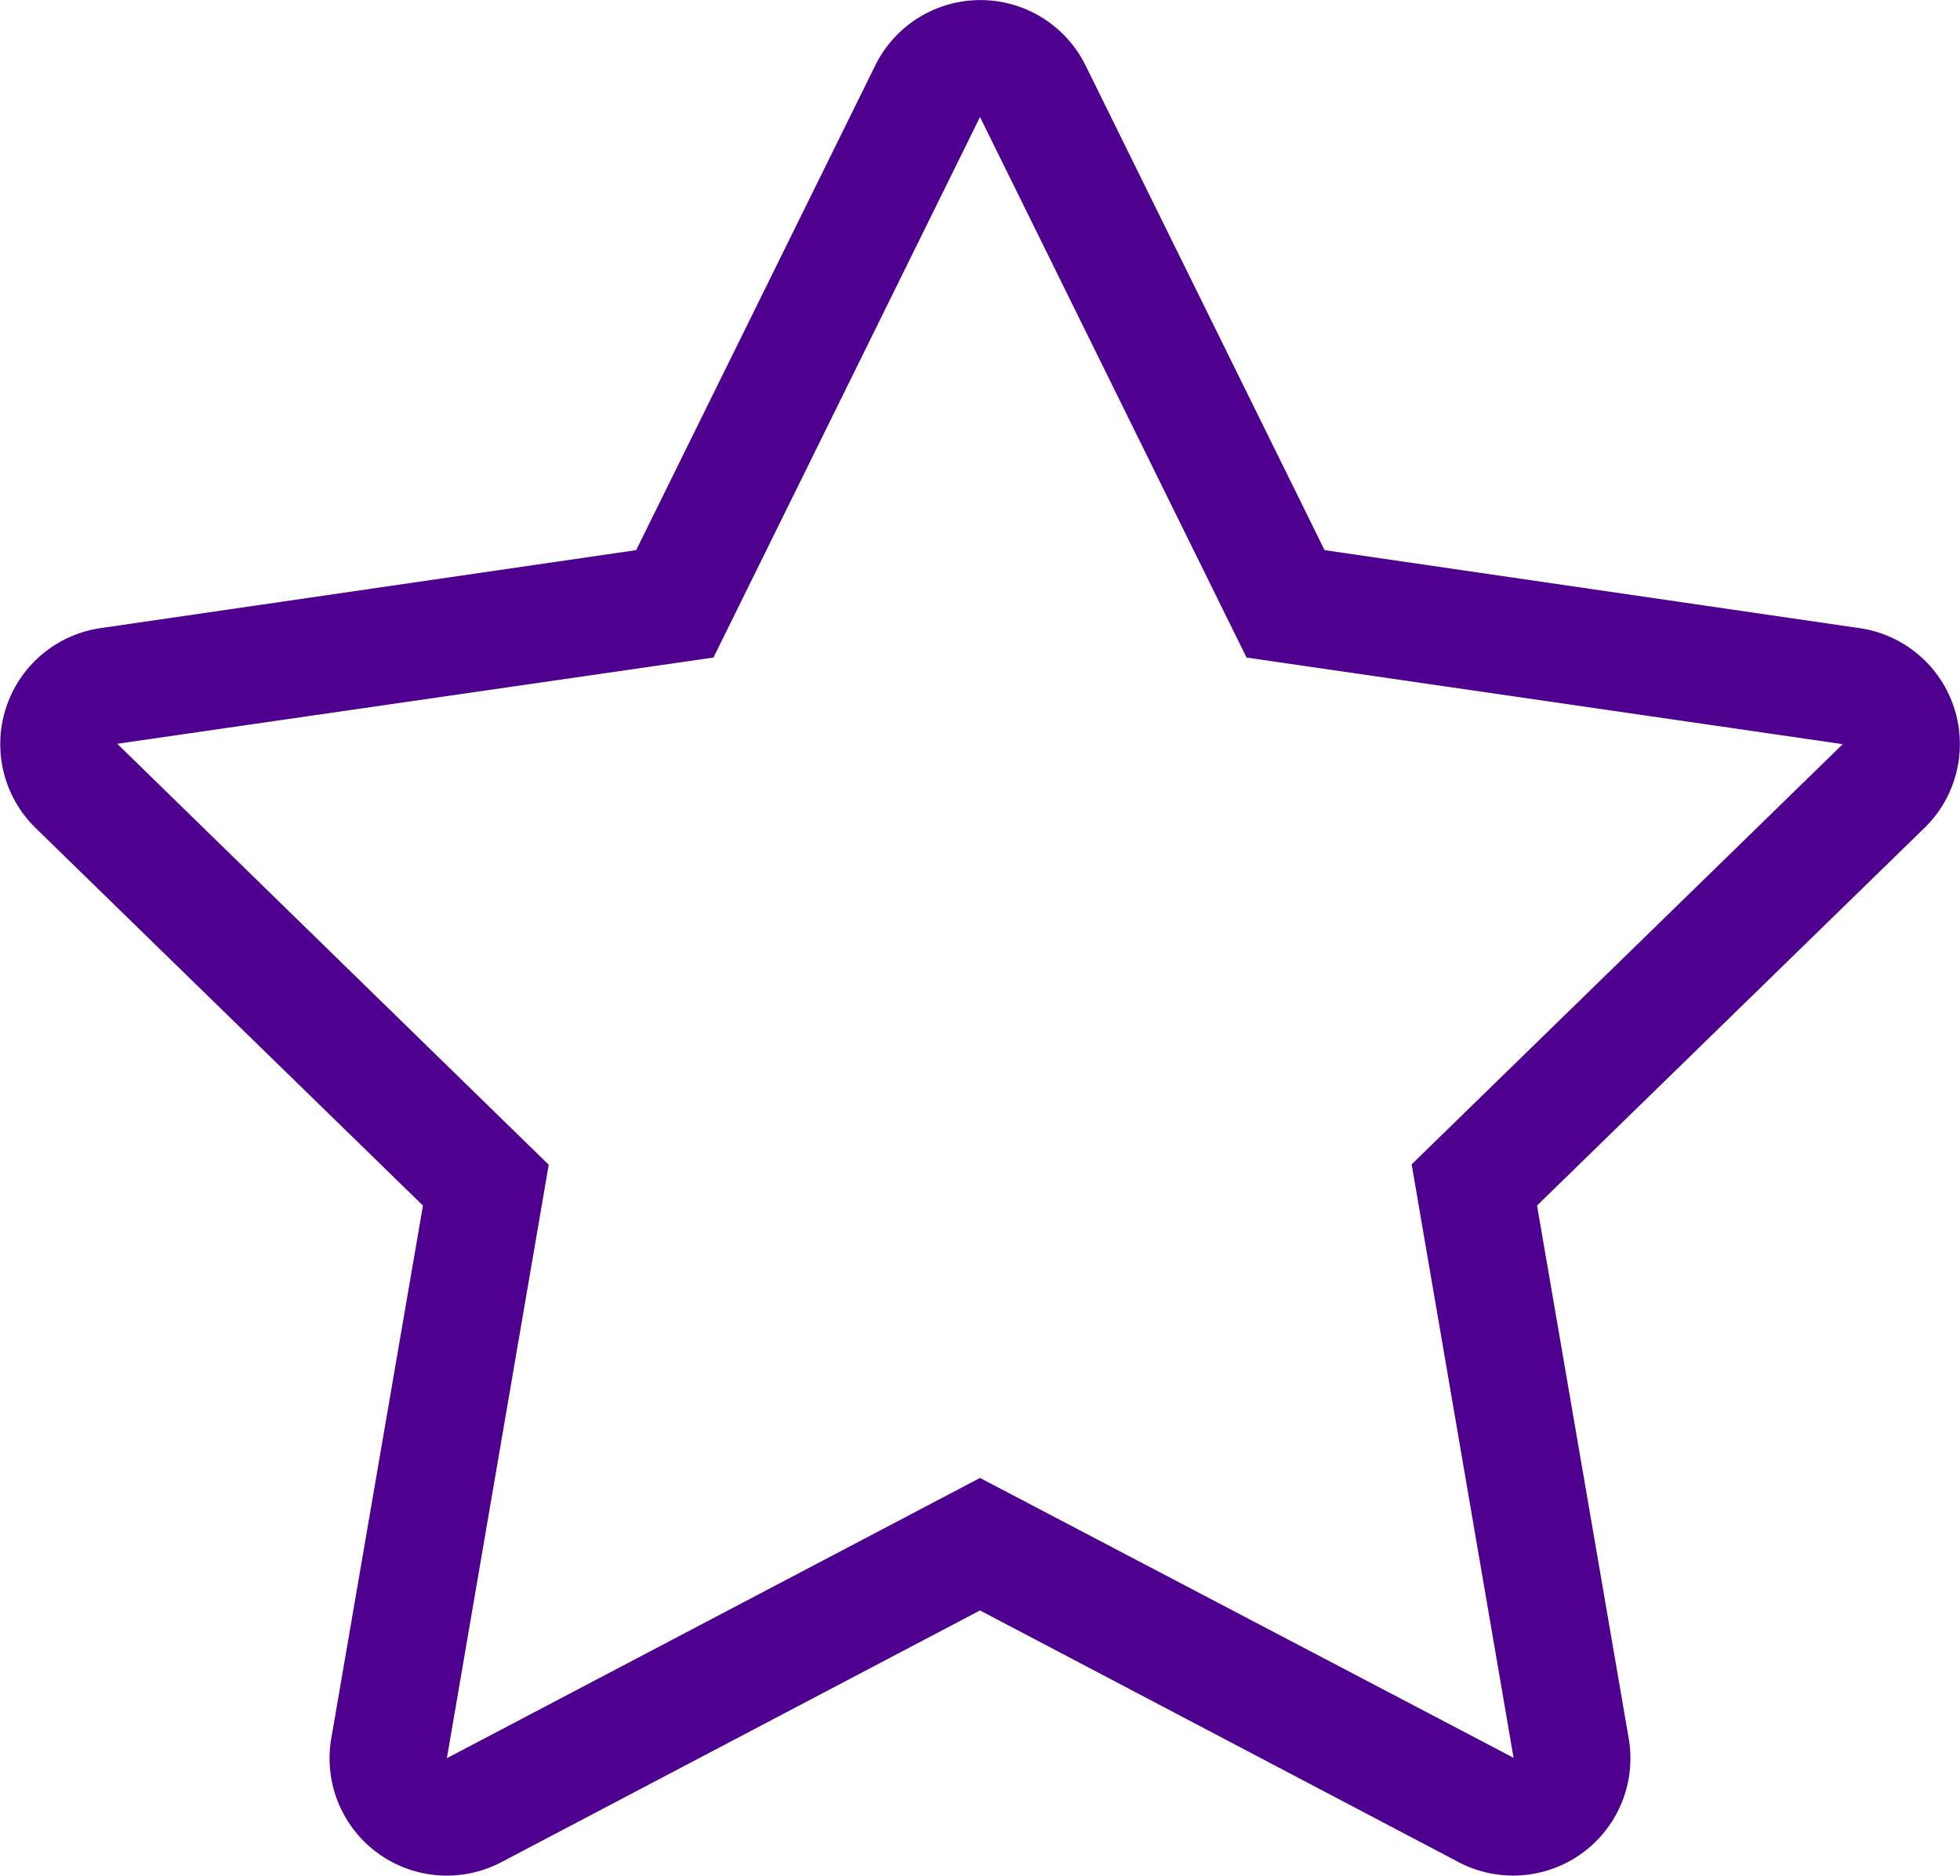
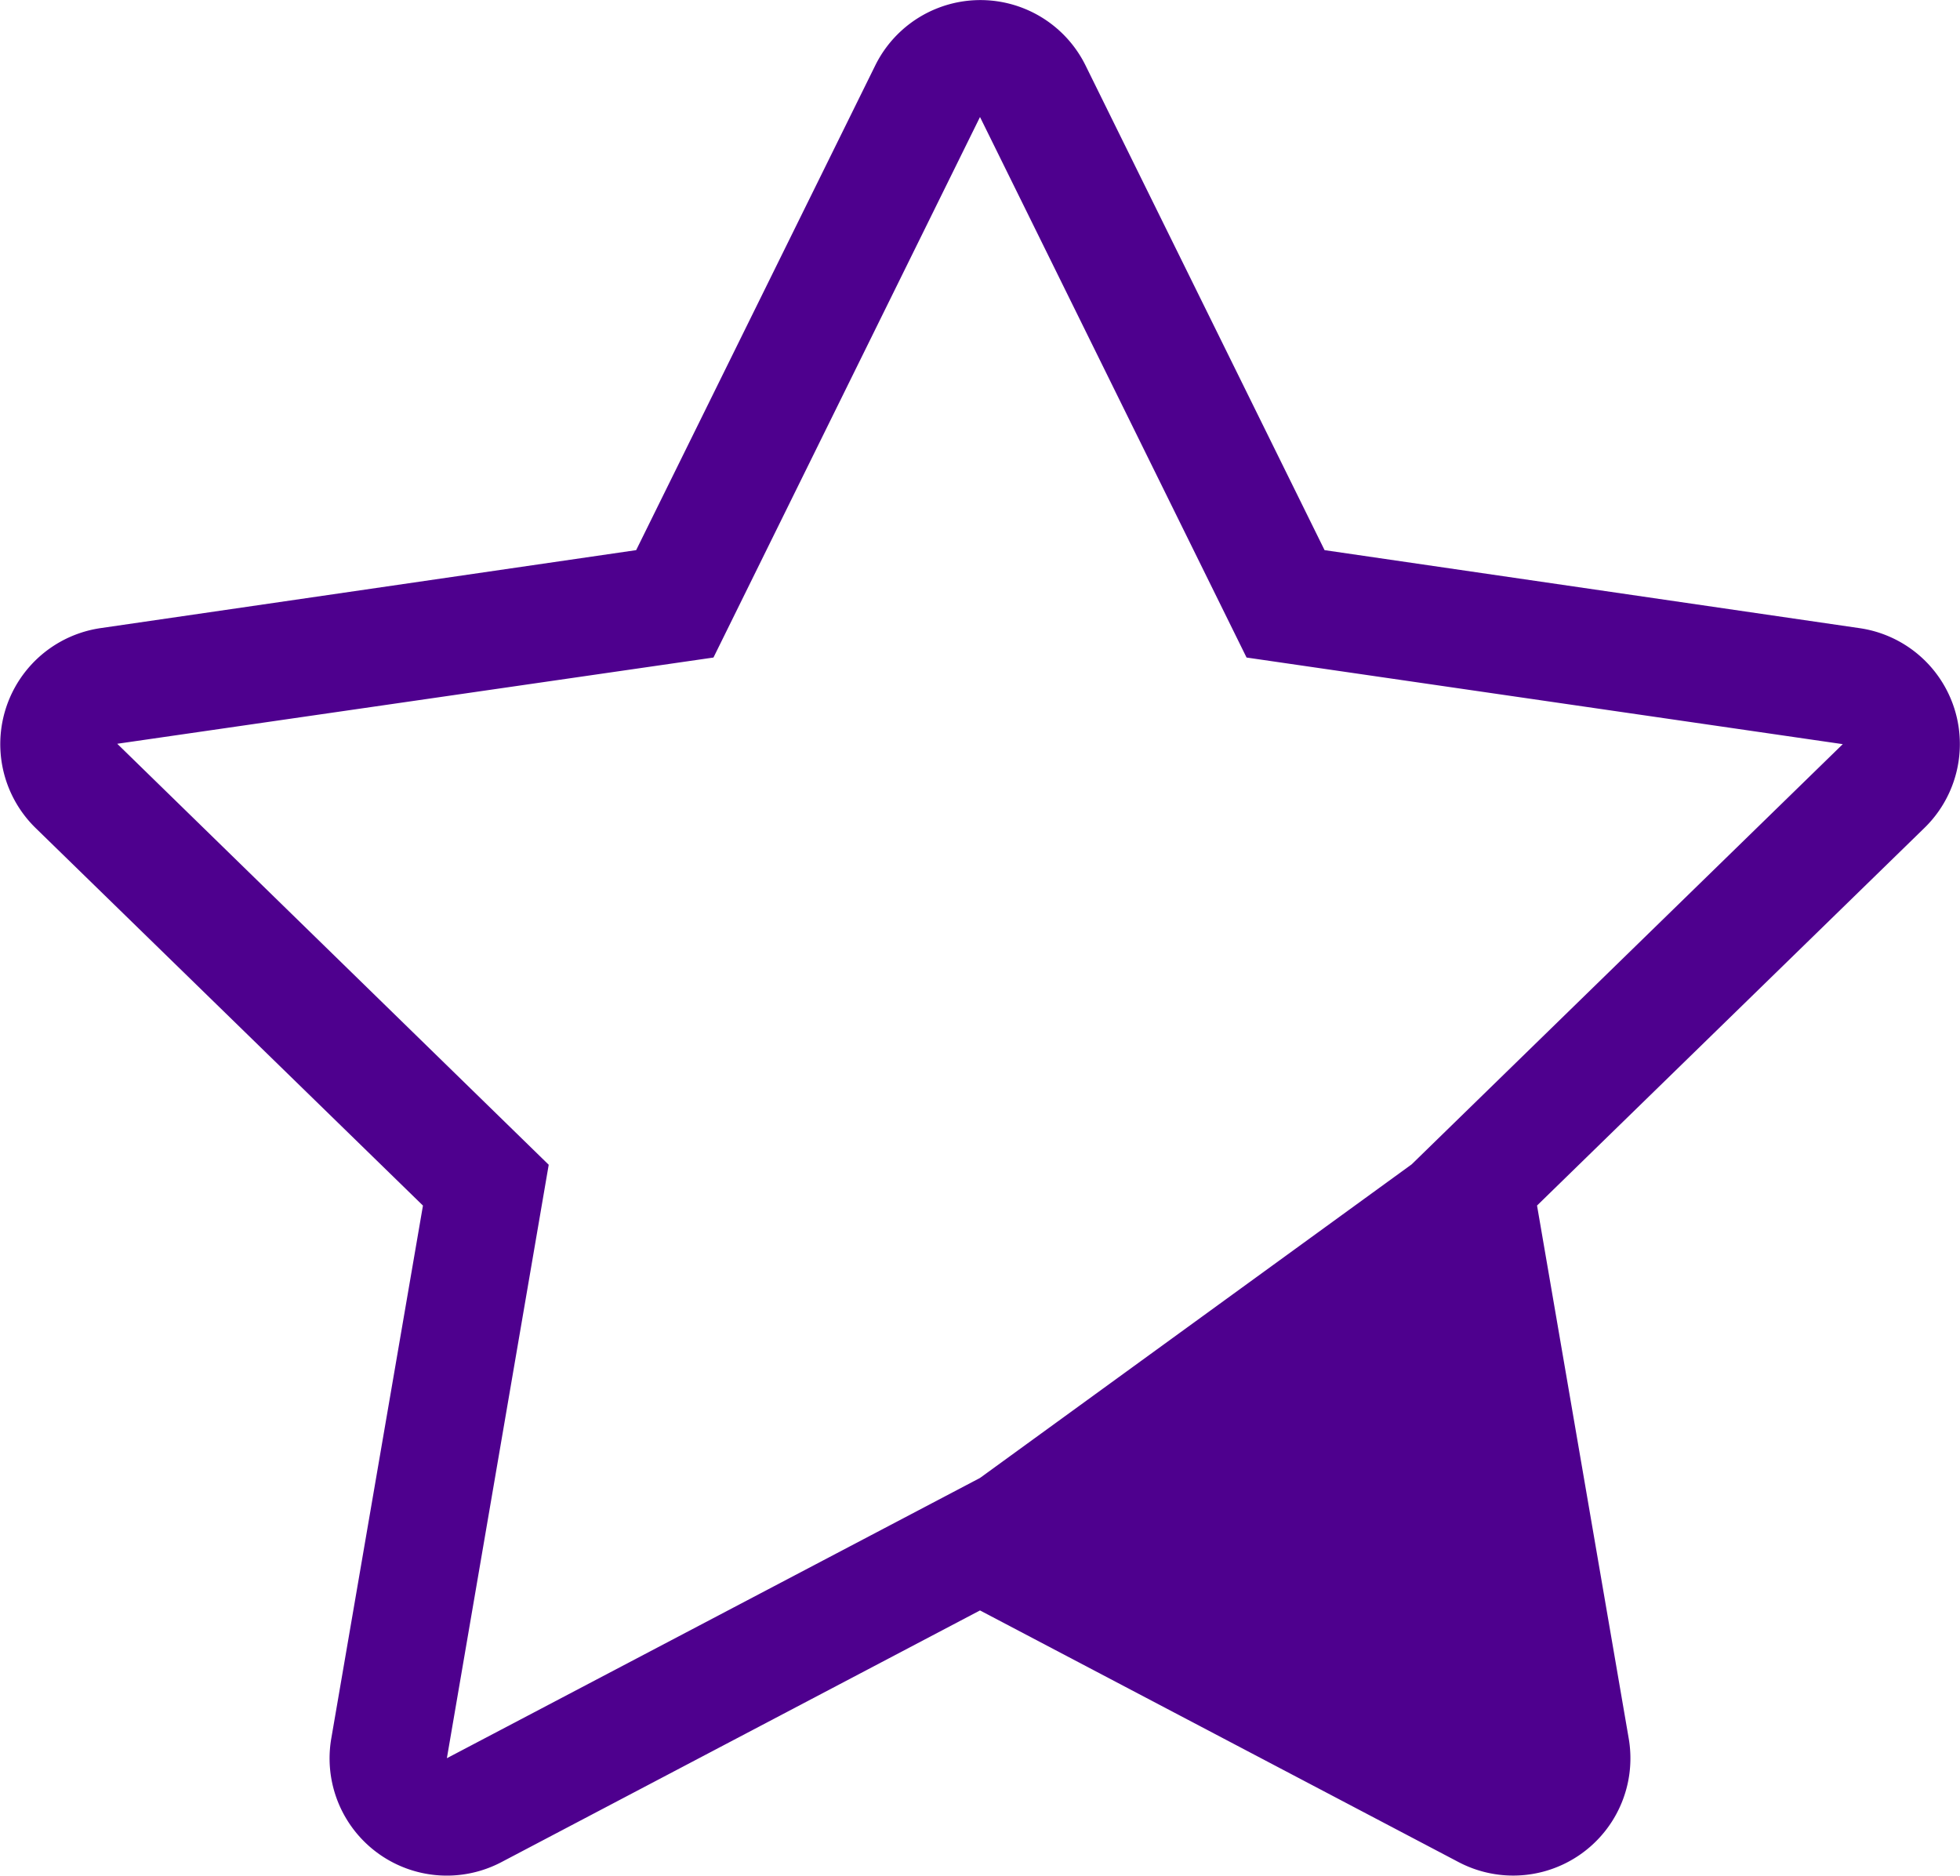
<svg xmlns="http://www.w3.org/2000/svg" width="83.584" height="80" viewBox="0 0 83.584 80">
  <defs>
    <style>.a{fill:#4e008e;}</style>
  </defs>
-   <path class="a" d="M79.3,26.839,56.486,23.512,46.289,2.833a5,5,0,0,0-8.96,0l-10.2,20.679L4.279,26.839a5,5,0,0,0-2.758,8.526l16.516,16.1L14.126,74.2a5,5,0,0,0,7.255,5.266L41.792,68.731,62.2,79.463A5,5,0,0,0,69.458,74.2L65.547,51.463l16.516-16.1A4.993,4.993,0,0,0,79.3,26.839ZM60.2,49.707l4.346,25.309L41.792,63.081,19.057,75.033,23.4,49.724,5,31.77l25.426-3.678L41.792,5.04,53.159,28.092l25.426,3.694L60.2,49.707Z" transform="translate(0 -0.05)" />
+   <path class="a" d="M79.3,26.839,56.486,23.512,46.289,2.833a5,5,0,0,0-8.96,0l-10.2,20.679L4.279,26.839a5,5,0,0,0-2.758,8.526l16.516,16.1L14.126,74.2a5,5,0,0,0,7.255,5.266L41.792,68.731,62.2,79.463A5,5,0,0,0,69.458,74.2L65.547,51.463l16.516-16.1A4.993,4.993,0,0,0,79.3,26.839ZM60.2,49.707L41.792,63.081,19.057,75.033,23.4,49.724,5,31.77l25.426-3.678L41.792,5.04,53.159,28.092l25.426,3.694L60.2,49.707Z" transform="translate(0 -0.05)" />
</svg>